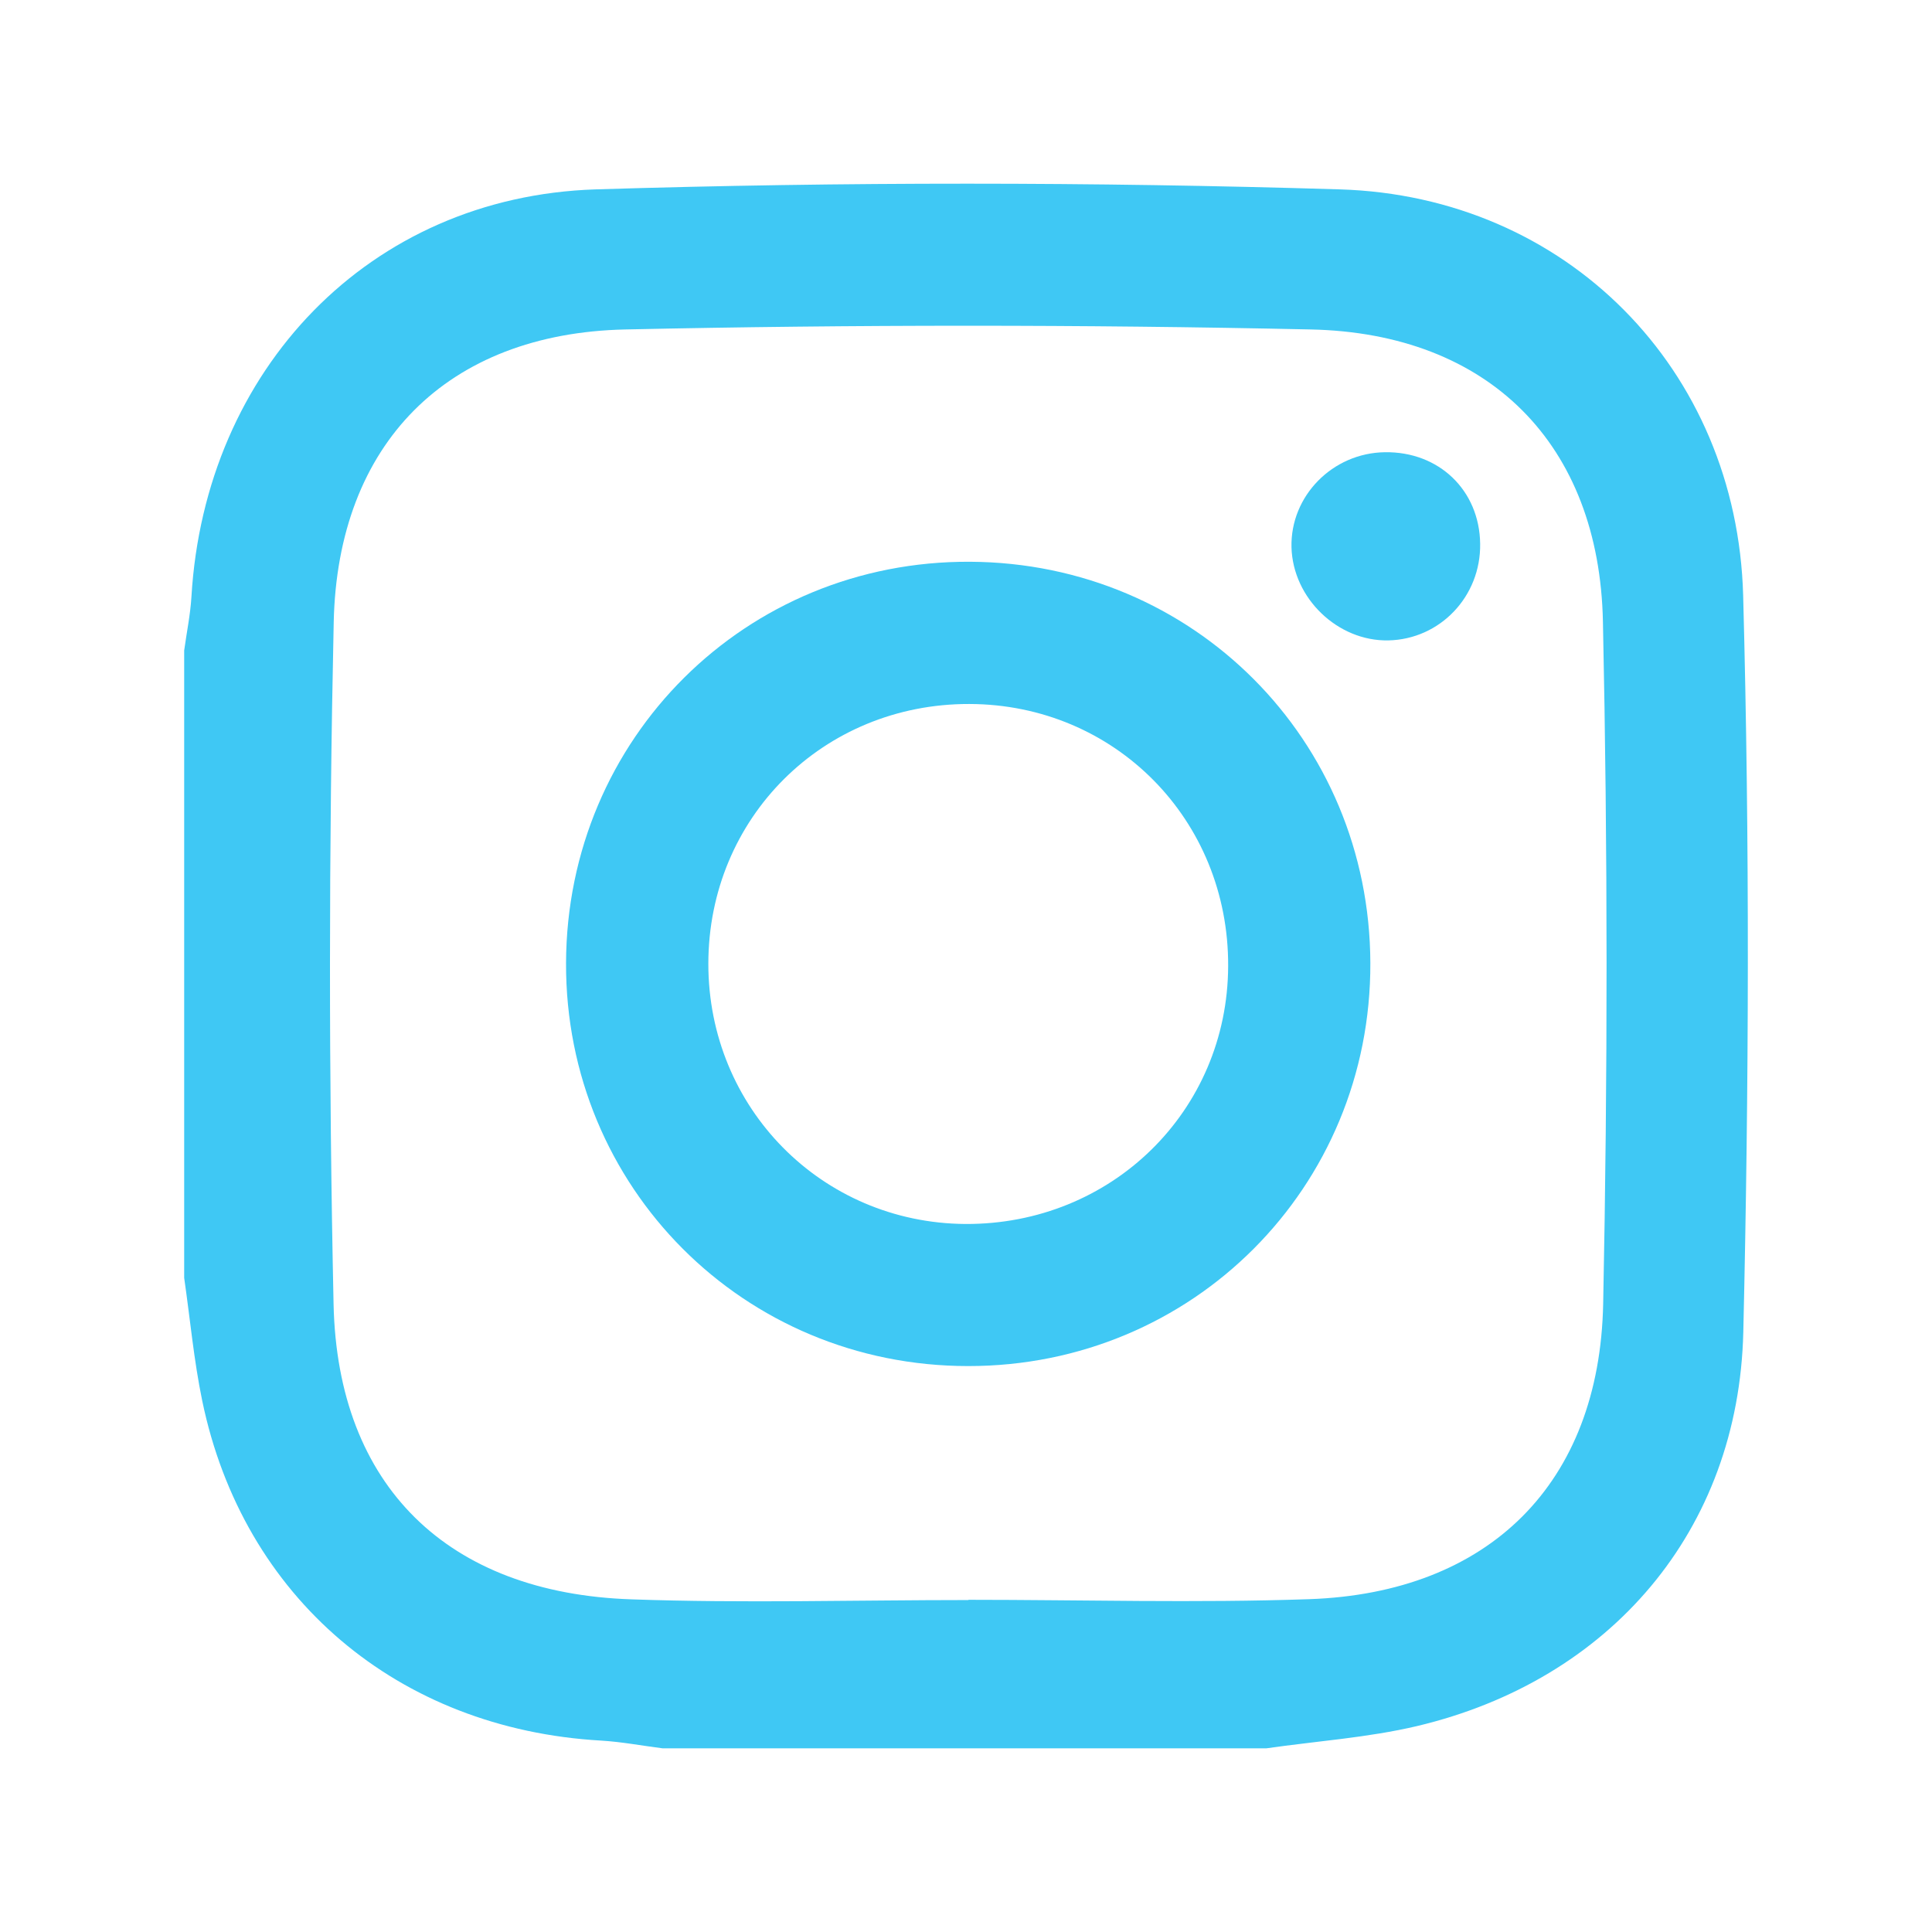
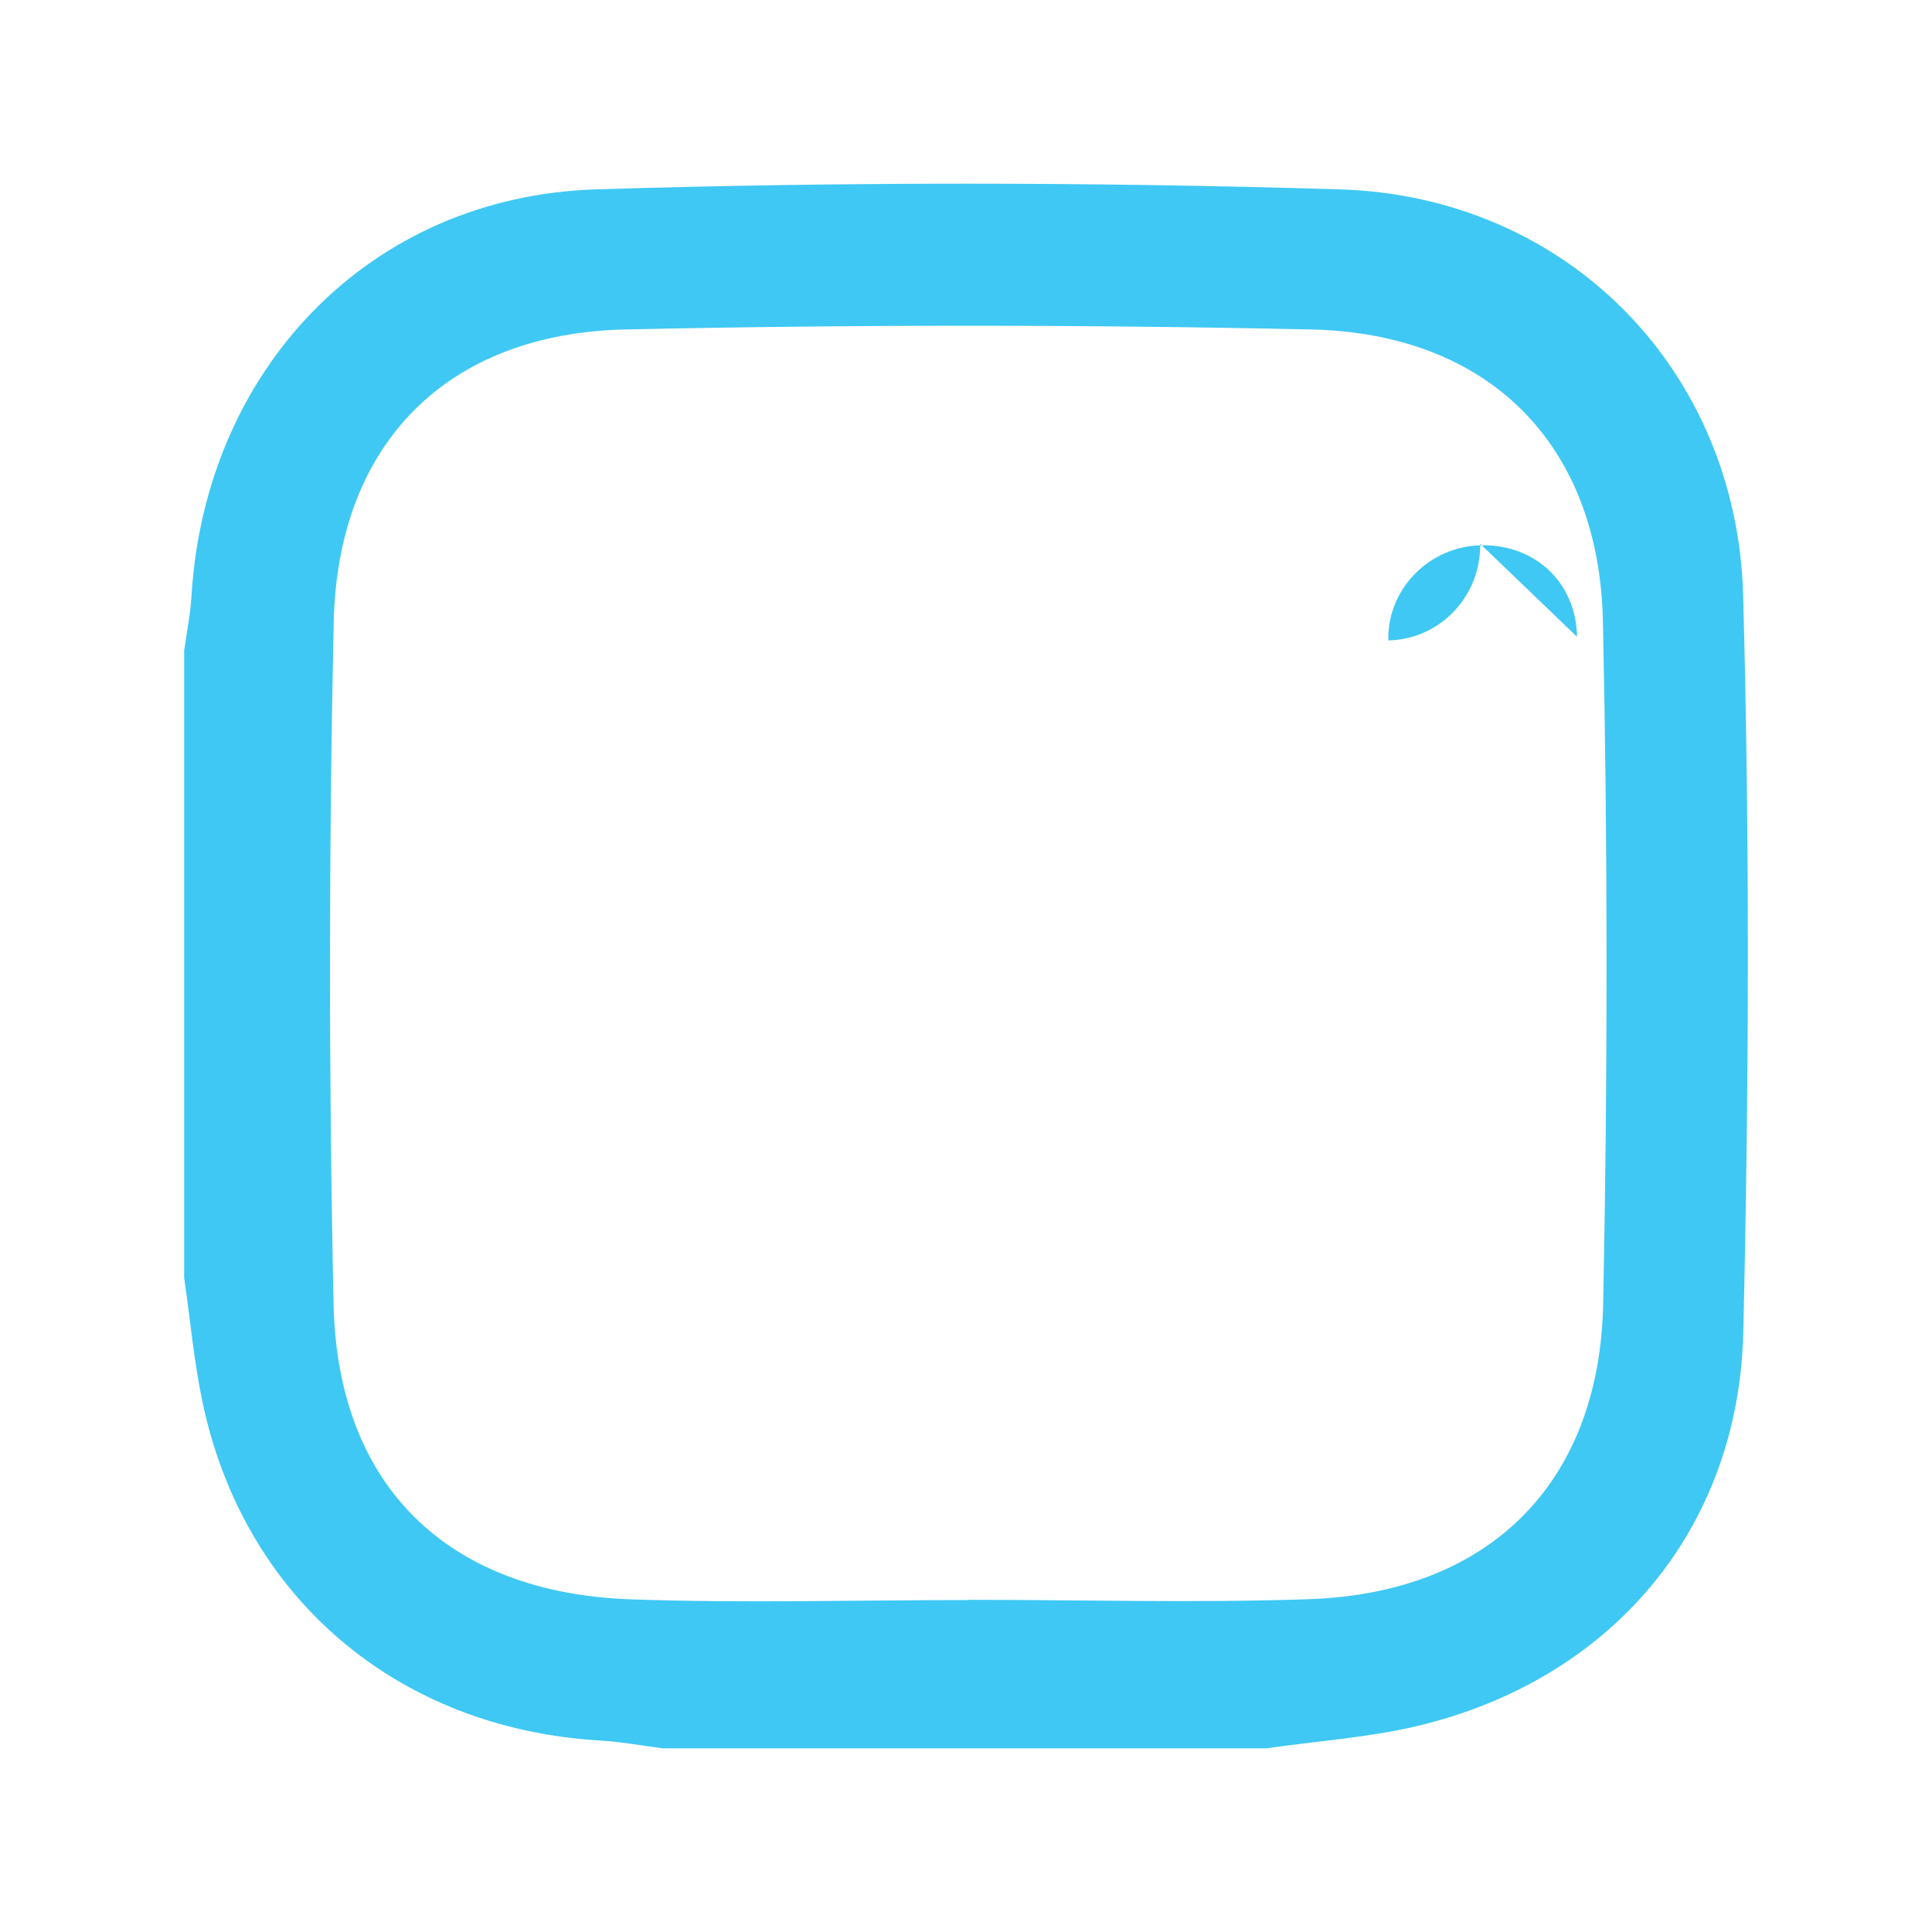
<svg xmlns="http://www.w3.org/2000/svg" width="100%" height="100%" viewBox="0 0 55 55" version="1.1" xml:space="preserve" style="fill-rule:evenodd;clip-rule:evenodd;stroke-linejoin:round;stroke-miterlimit:2;">
  <g>
    <path d="M27.569,45.55l0,-0.007c3.237,0 6.474,0.094 9.706,-0.018c5.108,-0.18 8.262,-3.285 8.364,-8.413c0.13,-6.466 0.13,-12.941 -0.007,-19.412c-0.102,-5.054 -3.245,-8.213 -8.315,-8.321c-6.504,-0.141 -13.016,-0.141 -19.519,0c-5.068,0.111 -8.19,3.248 -8.298,8.335c-0.14,6.465 -0.142,12.942 -0.004,19.413c0.112,5.189 3.259,8.228 8.479,8.403c3.194,0.113 6.396,0.02 9.594,0.02m-22.326,-9.172l0,-17.86c0.07,-0.512 0.177,-1.023 0.207,-1.534c0.383,-6.457 5.057,-11.384 11.506,-11.593c7.055,-0.218 14.129,-0.214 21.184,0c6.449,0.195 11.308,5.117 11.484,11.563c0.188,6.988 0.166,13.984 0.004,20.966c-0.134,5.658 -3.792,9.913 -9.29,11.218c-1.4,0.33 -2.856,0.427 -4.287,0.633l-17.19,0c-0.582,-0.074 -1.164,-0.185 -1.75,-0.22c-5.784,-0.33 -10.192,-4.065 -11.354,-9.673c-0.239,-1.154 -0.345,-2.333 -0.514,-3.5" style="fill:#3fc8f4;" />
-     <path d="M34.963,27.501c0.018,-4.169 -3.228,-7.45 -7.369,-7.46c-4.162,-0.009 -7.427,3.243 -7.429,7.396c-0.001,4.106 3.228,7.376 7.312,7.407c4.167,0.023 7.472,-3.215 7.486,-7.343m-7.401,11.388c-6.394,0 -11.471,-5.094 -11.448,-11.476c0.023,-6.397 5.115,-11.456 11.504,-11.421c6.352,0.033 11.372,5.068 11.393,11.421c0.023,6.388 -5.059,11.481 -11.449,11.476" style="fill:#3fc8f4;" />
-     <path d="M42.137,15.479c0.023,1.5 -1.141,2.721 -2.614,2.752c-1.441,0.028 -2.717,-1.198 -2.757,-2.649c-0.037,-1.461 1.168,-2.688 2.658,-2.708c1.538,-0.024 2.693,1.082 2.713,2.605" style="fill:#3fc8f4;" />
+     <path d="M42.137,15.479c0.023,1.5 -1.141,2.721 -2.614,2.752c-0.037,-1.461 1.168,-2.688 2.658,-2.708c1.538,-0.024 2.693,1.082 2.713,2.605" style="fill:#3fc8f4;" />
  </g>
</svg>